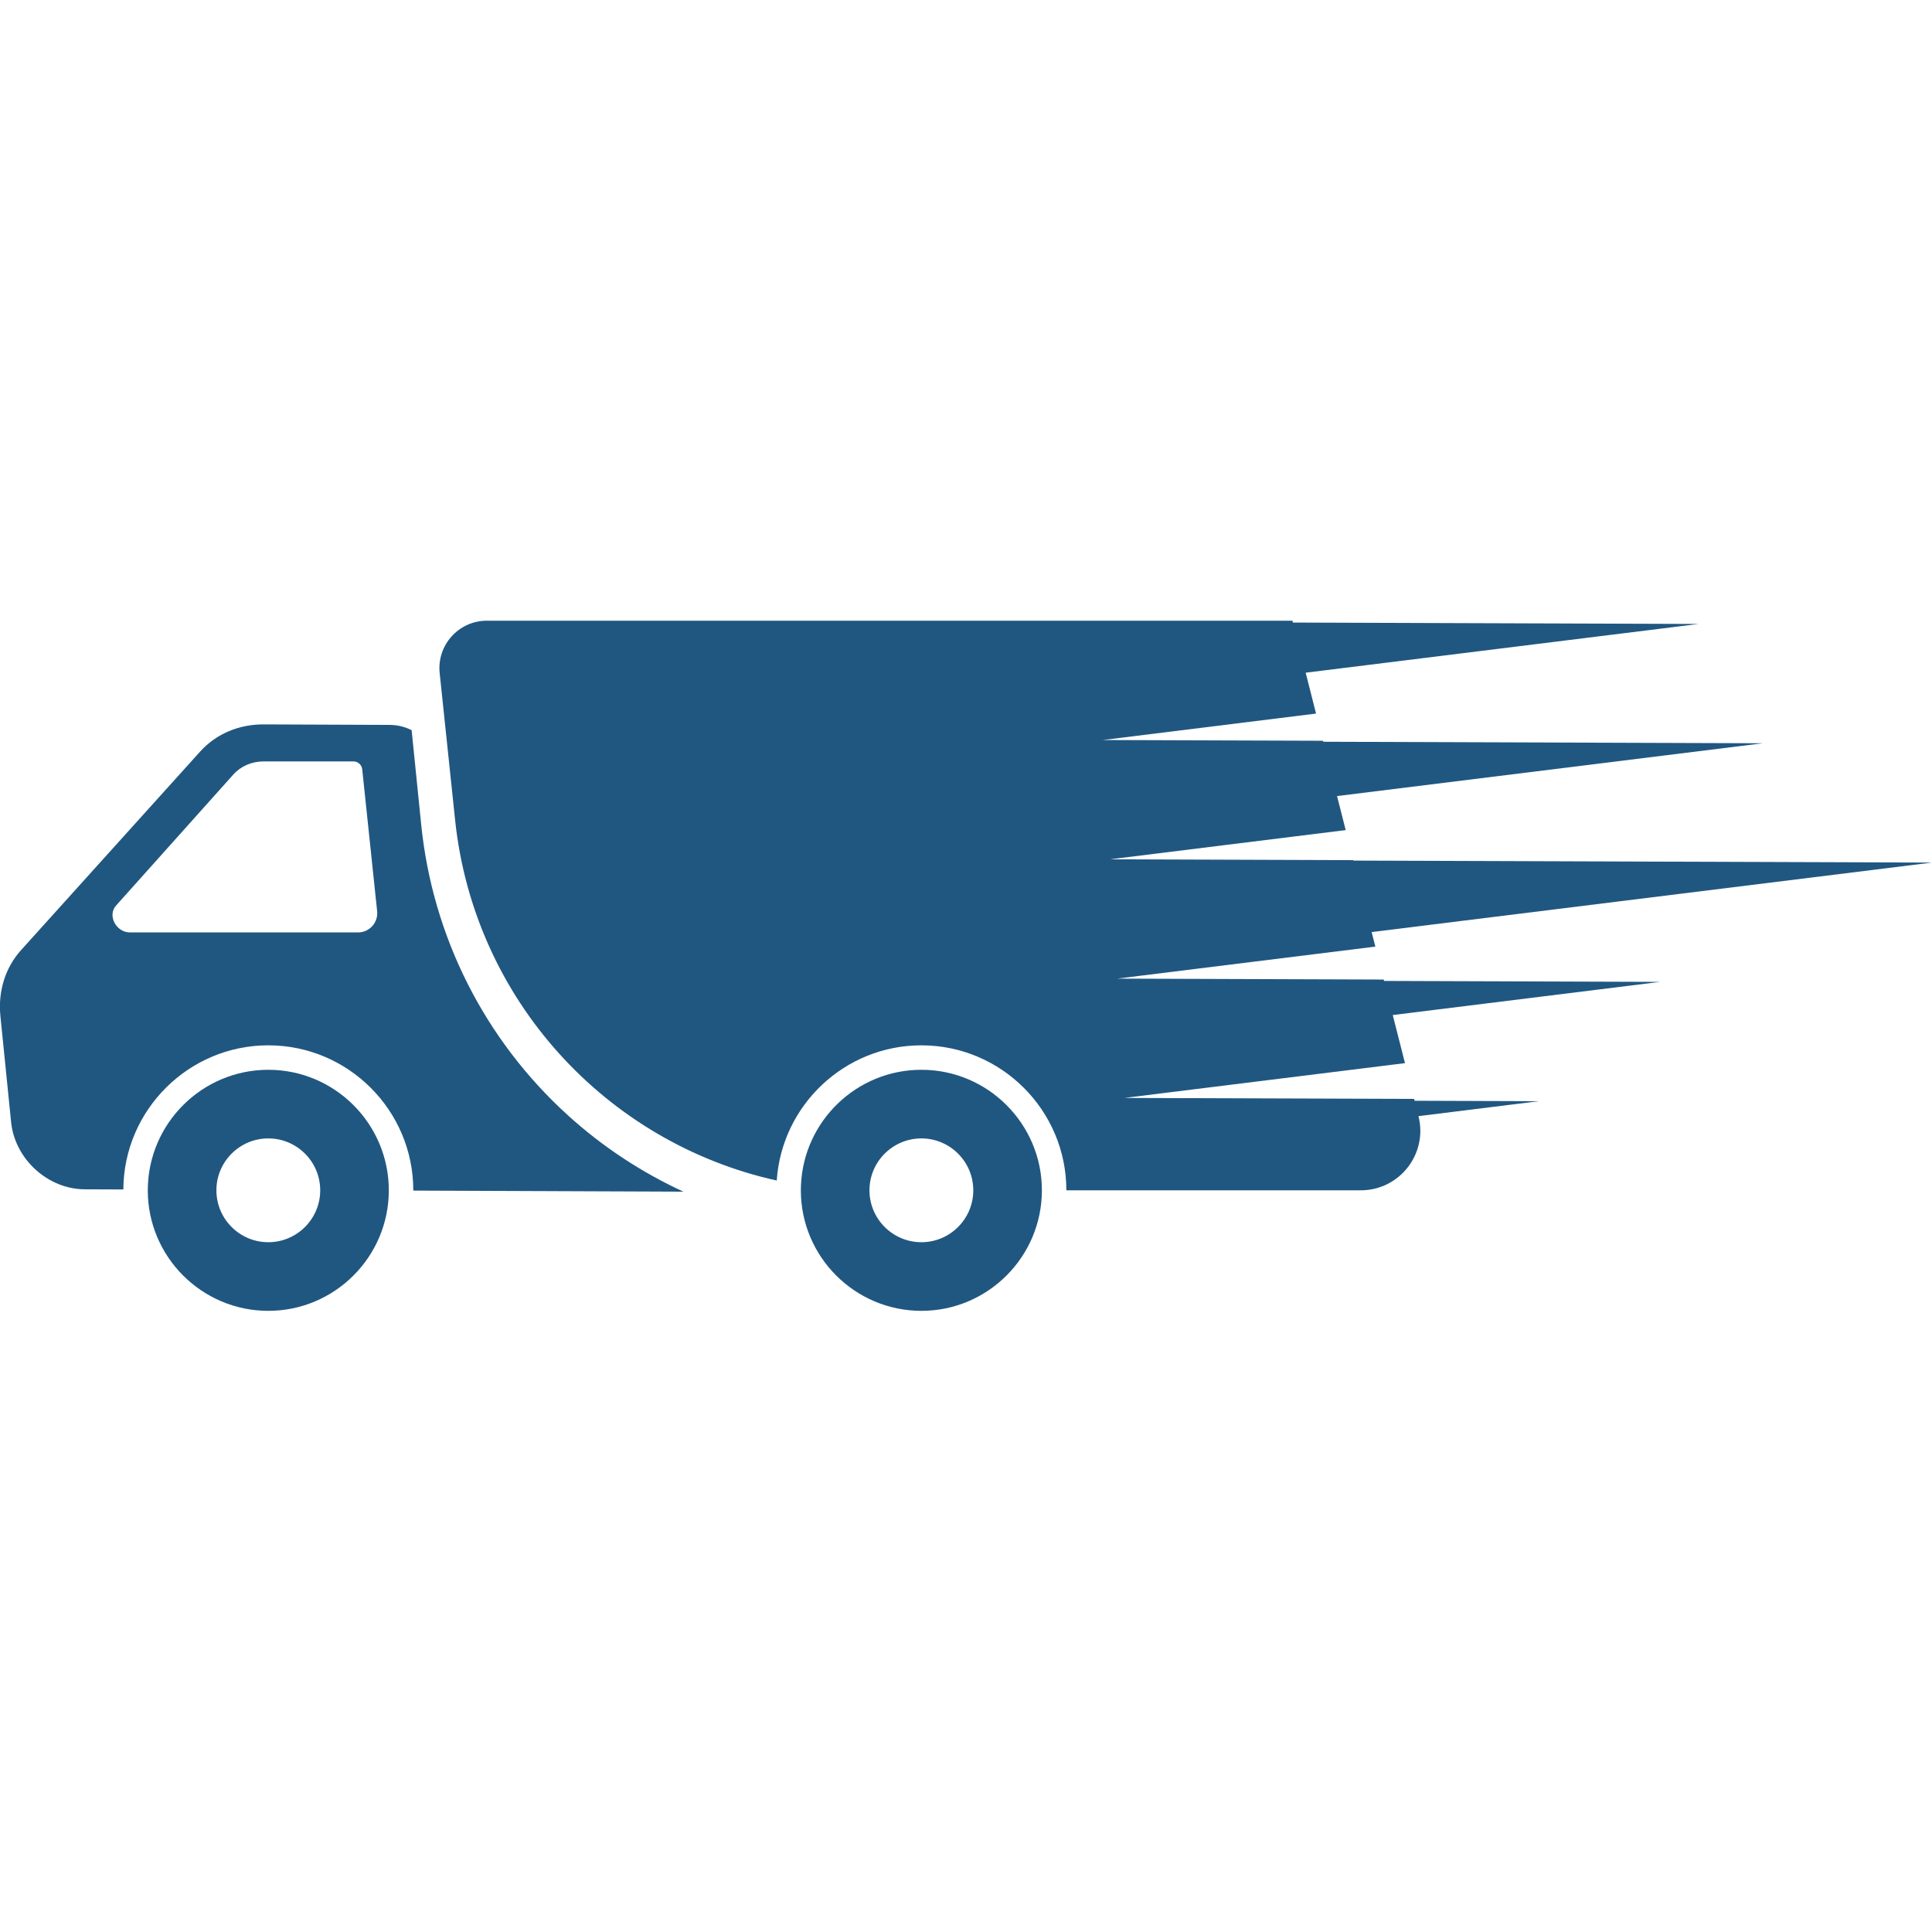
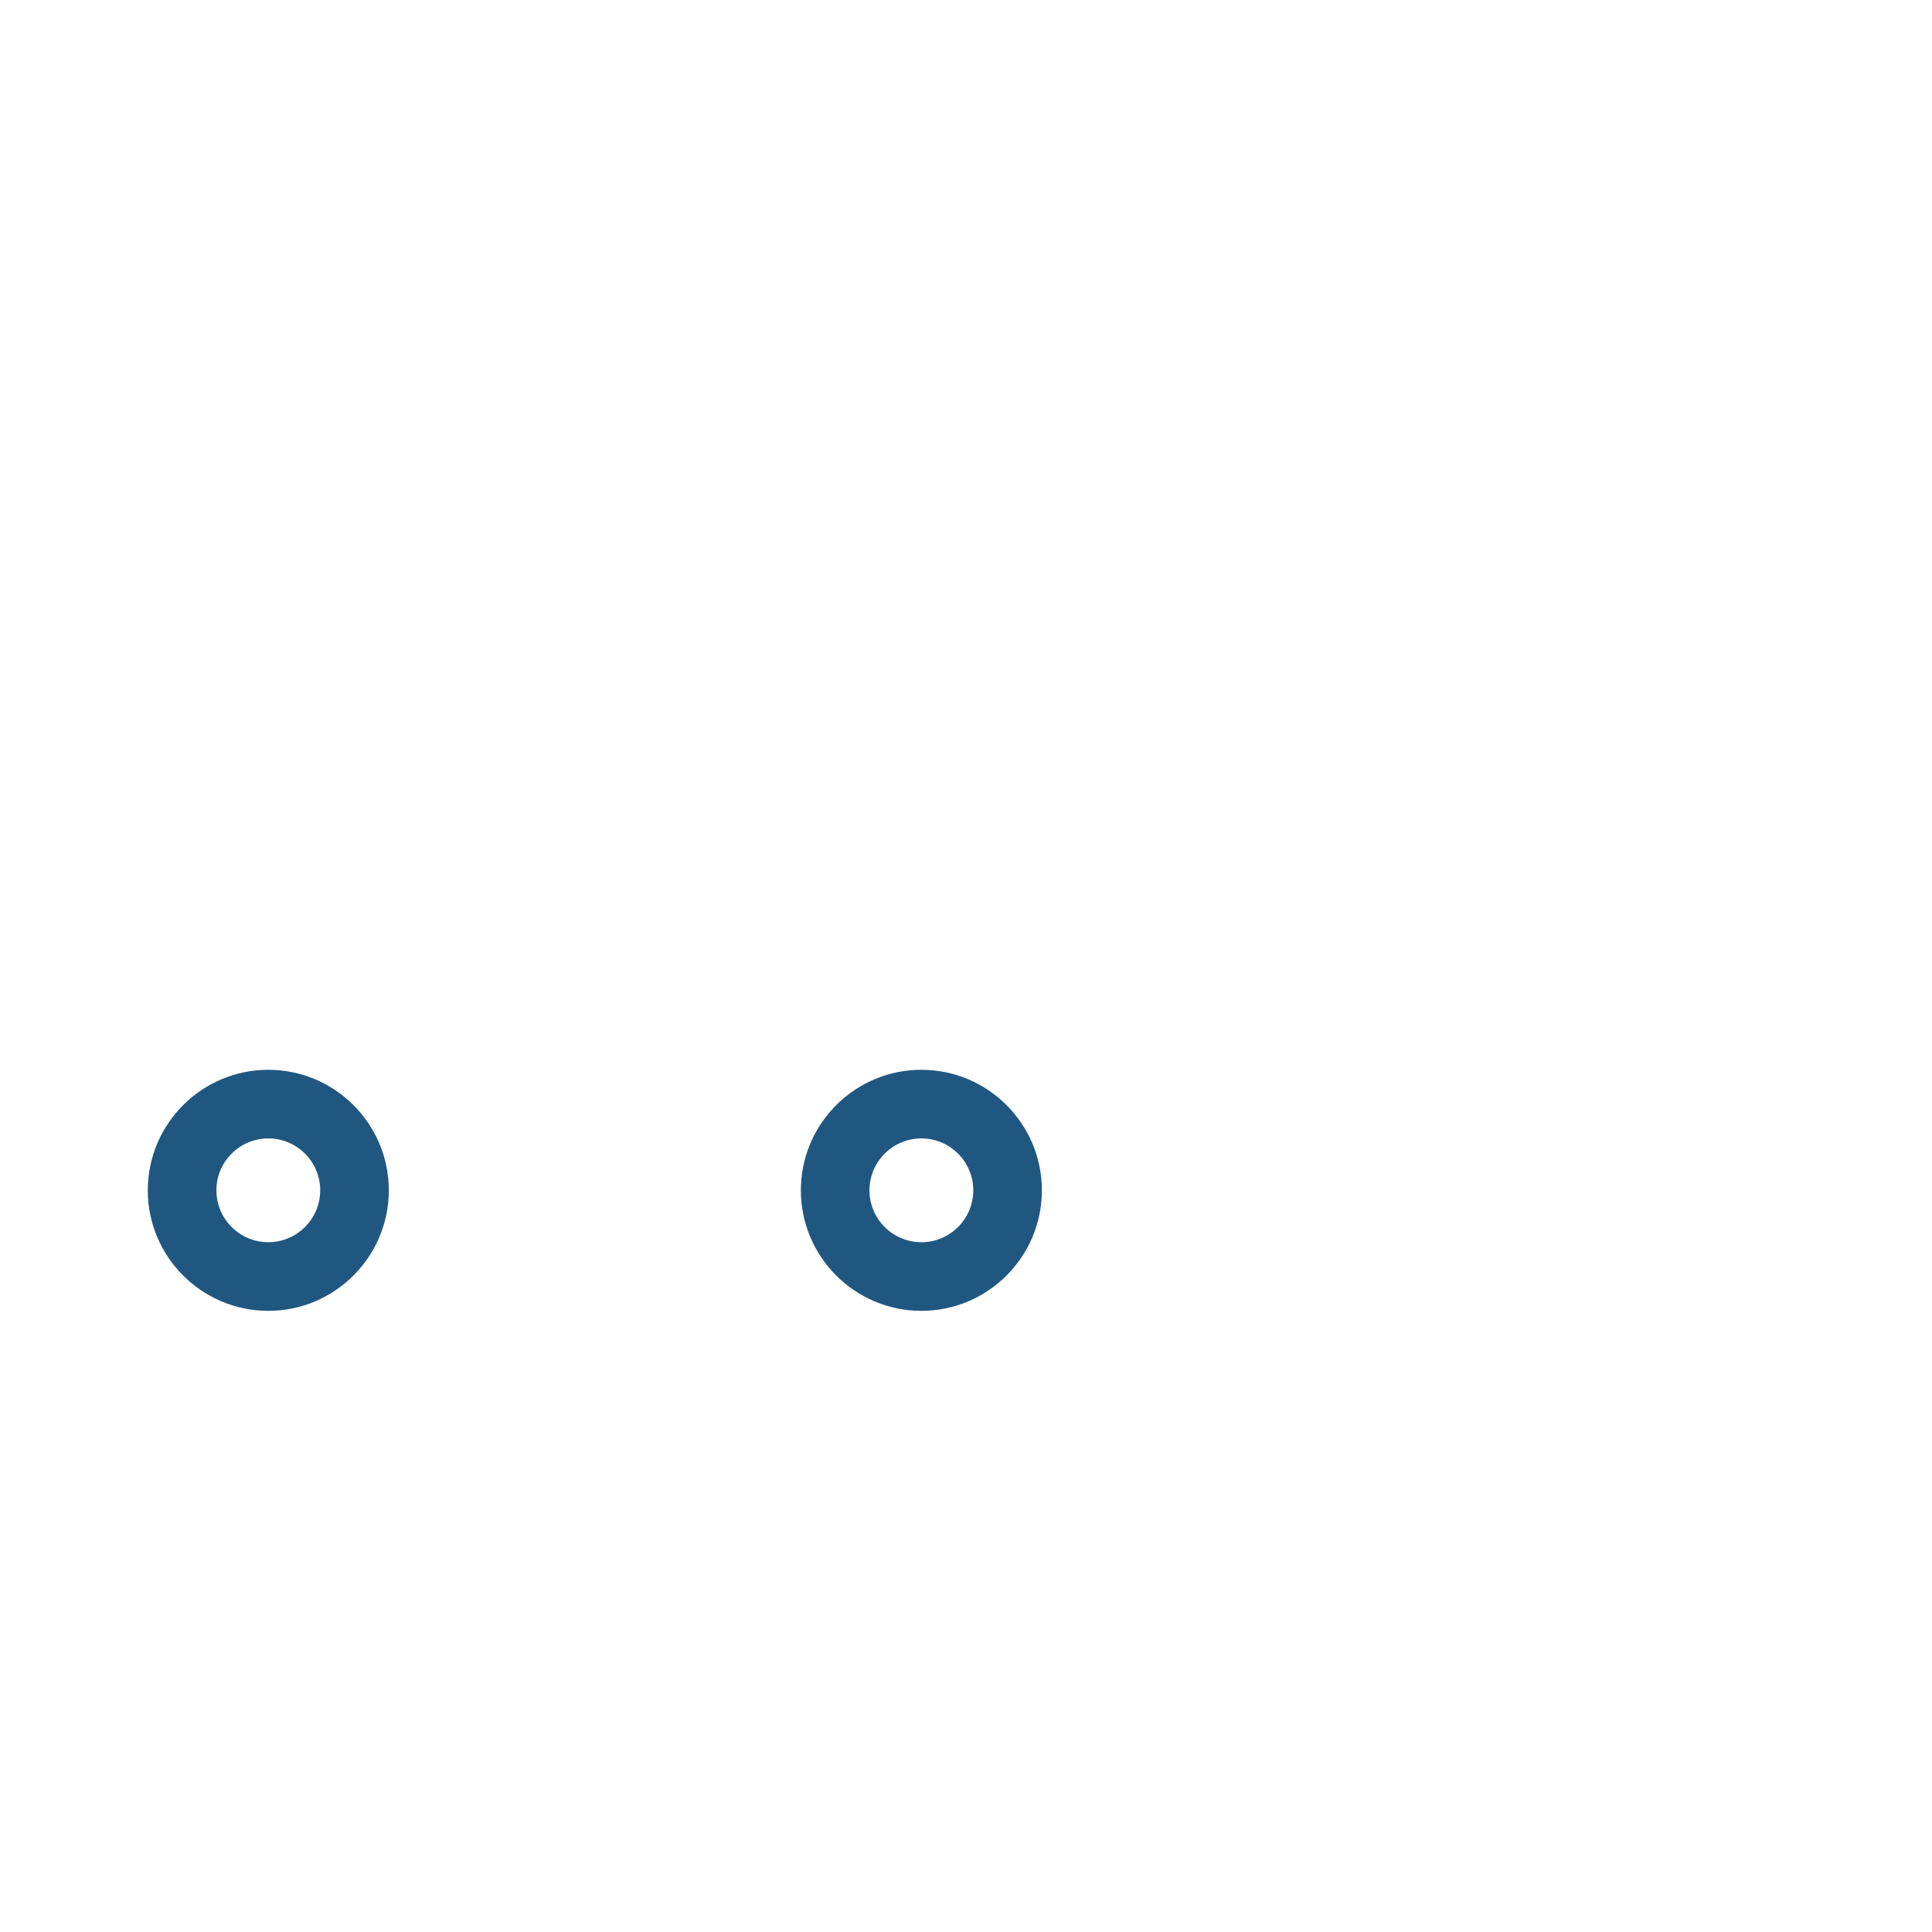
<svg xmlns="http://www.w3.org/2000/svg" width="500" zoomAndPan="magnify" viewBox="0 0 375 375" height="500" preserveAspectRatio="xMidYMid meet" version="1.2">
  <defs>
    <clipPath id="00c673313d">
      <path d="M 0 140.57 L 132.723 140.57 L 132.723 231.566 L 0 231.566 Z M 0 140.57 " />
    </clipPath>
    <clipPath id="b8f9eb8f68">
      <path d="M 28.523 207.453 L 75.598 207.453 L 75.598 254.434 L 28.523 254.434 Z M 28.523 207.453 " />
    </clipPath>
    <clipPath id="fef2b0379f">
      <path d="M 85 120.426 L 374.77 120.426 L 374.77 232 L 85 232 Z M 85 120.426 " />
    </clipPath>
    <clipPath id="bc2012b982">
      <path d="M 155.398 207.453 L 202.477 207.453 L 202.477 254.434 L 155.398 254.434 Z M 155.398 207.453 " />
    </clipPath>
  </defs>
  <g id="34f9105ccb">
    <g clip-rule="nonzero" clip-path="url(#00c673313d)">
-       <path style=" stroke:none;fill-rule:nonzero;fill:#205781;fill-opacity:1;" d="M 25.242 180.984 L 69.492 180.984 C 71.707 180.984 73.434 179.066 73.203 176.863 L 70.305 149.305 C 70.219 148.469 69.469 147.789 68.629 147.789 L 51.184 147.789 C 48.871 147.789 46.75 148.707 45.285 150.34 L 22.531 175.766 C 20.809 177.691 22.52 180.984 25.242 180.984 Z M 4.086 184.418 L 38.859 145.867 C 41.914 142.48 46.332 140.586 51.141 140.605 L 75.664 140.703 C 77.152 140.707 78.598 141.074 79.898 141.723 L 81.754 160.055 C 83.953 181.77 94.062 201.809 110.227 216.477 C 116.965 222.594 124.535 227.566 132.652 231.301 L 80.219 231.094 C 80.219 231.074 80.219 231.059 80.219 231.039 C 80.219 215.523 67.594 202.898 52.074 202.898 C 36.617 202.898 24.027 215.434 23.941 230.875 L 16.449 230.844 C 9.281 230.816 2.883 224.98 2.156 217.812 L 0.078 197.223 C -0.41 192.41 1.031 187.809 4.086 184.418 " />
-     </g>
+       </g>
    <g clip-rule="nonzero" clip-path="url(#b8f9eb8f68)">
      <path style=" stroke:none;fill-rule:nonzero;fill:#205781;fill-opacity:1;" d="M 52.074 241.113 C 57.629 241.113 62.152 236.594 62.152 231.039 C 62.152 231.035 62.152 231.027 62.152 231.023 C 62.145 225.477 57.629 220.965 52.074 220.965 C 46.551 220.965 42.055 225.434 42.004 230.945 C 42.004 230.977 42.004 231.008 42.004 231.039 C 42.004 236.594 46.52 241.113 52.074 241.113 Z M 52.074 207.645 C 64.977 207.645 75.469 218.141 75.469 231.039 C 75.469 231.051 75.469 231.062 75.469 231.074 C 75.449 243.957 64.965 254.434 52.074 254.434 C 39.176 254.434 28.684 243.938 28.684 231.039 C 28.684 230.992 28.684 230.941 28.688 230.895 C 28.766 218.062 39.227 207.645 52.074 207.645 " />
    </g>
    <g clip-rule="nonzero" clip-path="url(#fef2b0379f)">
-       <path style=" stroke:none;fill-rule:nonzero;fill:#205781;fill-opacity:1;" d="M 88.336 159.168 L 85.34 130.652 C 84.77 125.215 89.031 120.477 94.5 120.477 L 250.863 120.477 L 250.953 120.836 L 329.707 121.109 L 253.43 130.57 L 255.445 138.504 L 214.066 143.637 L 256.789 143.781 L 256.84 143.973 L 342.16 144.266 L 259.52 154.516 L 261.199 161.121 L 215.457 166.793 L 262.684 166.957 L 262.707 167.039 L 283.48 167.109 L 374.992 167.426 L 284.176 178.688 L 266.234 180.914 L 266.953 183.738 L 216.848 189.949 L 268.578 190.129 L 268.648 190.398 L 322.223 190.582 L 270.332 197.02 L 272.707 206.355 L 218.238 213.109 L 274.477 213.301 L 274.566 213.656 L 298.691 213.742 L 275.324 216.641 C 277.18 223.941 271.664 231.039 264.125 231.039 L 206.98 231.039 C 206.98 215.523 194.355 202.898 178.84 202.898 C 163.957 202.898 151.746 214.508 150.766 229.141 C 117.719 221.824 92.008 194.094 88.336 159.168 " />
-     </g>
+       </g>
    <g clip-rule="nonzero" clip-path="url(#bc2012b982)">
      <path style=" stroke:none;fill-rule:nonzero;fill:#205781;fill-opacity:1;" d="M 178.84 241.113 C 184.395 241.113 188.914 236.594 188.914 231.039 C 188.914 225.484 184.395 220.965 178.84 220.965 C 173.285 220.965 168.762 225.484 168.762 231.039 C 168.762 236.594 173.285 241.113 178.84 241.113 Z M 178.84 207.645 C 191.738 207.645 202.23 218.141 202.23 231.039 C 202.23 243.938 191.738 254.434 178.84 254.434 C 165.938 254.434 155.445 243.938 155.445 231.039 C 155.445 230.703 155.453 230.367 155.469 230.035 C 155.996 217.598 166.273 207.645 178.84 207.645 " />
    </g>
  </g>
</svg>